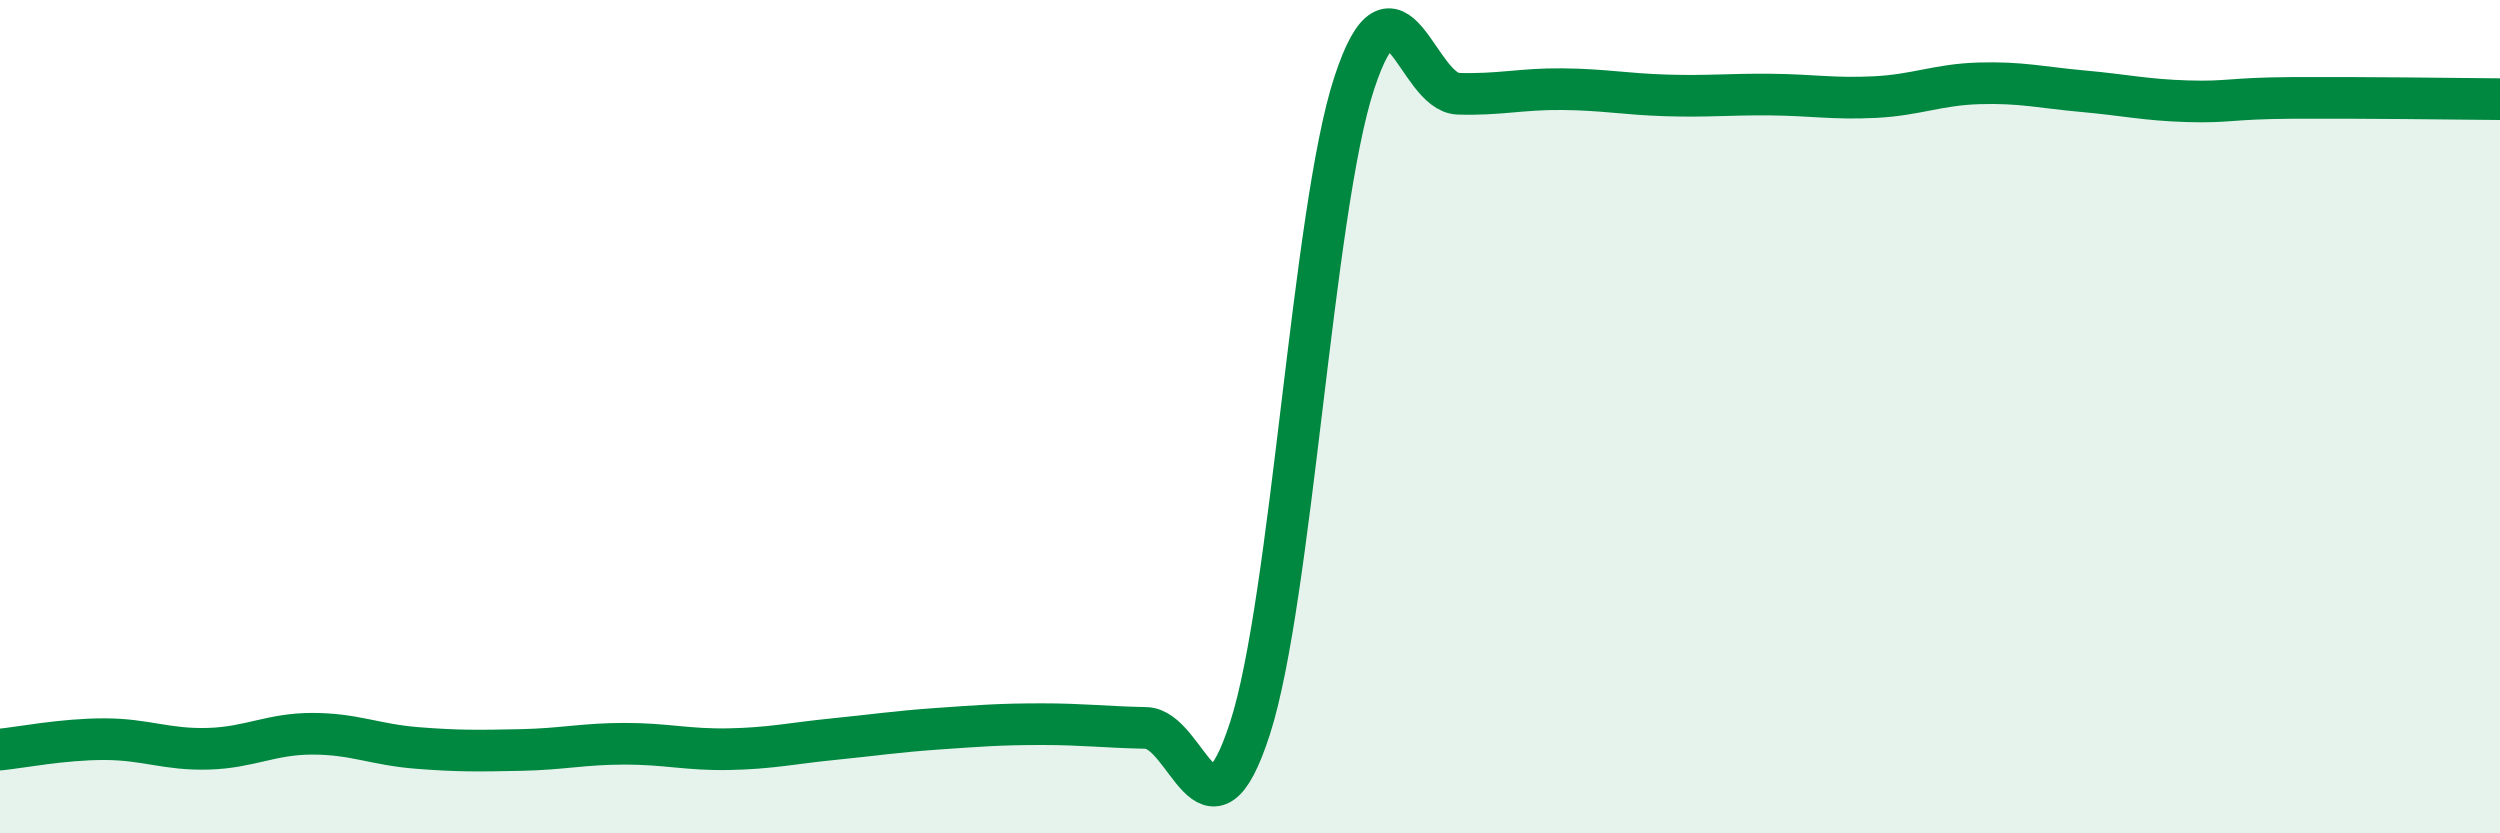
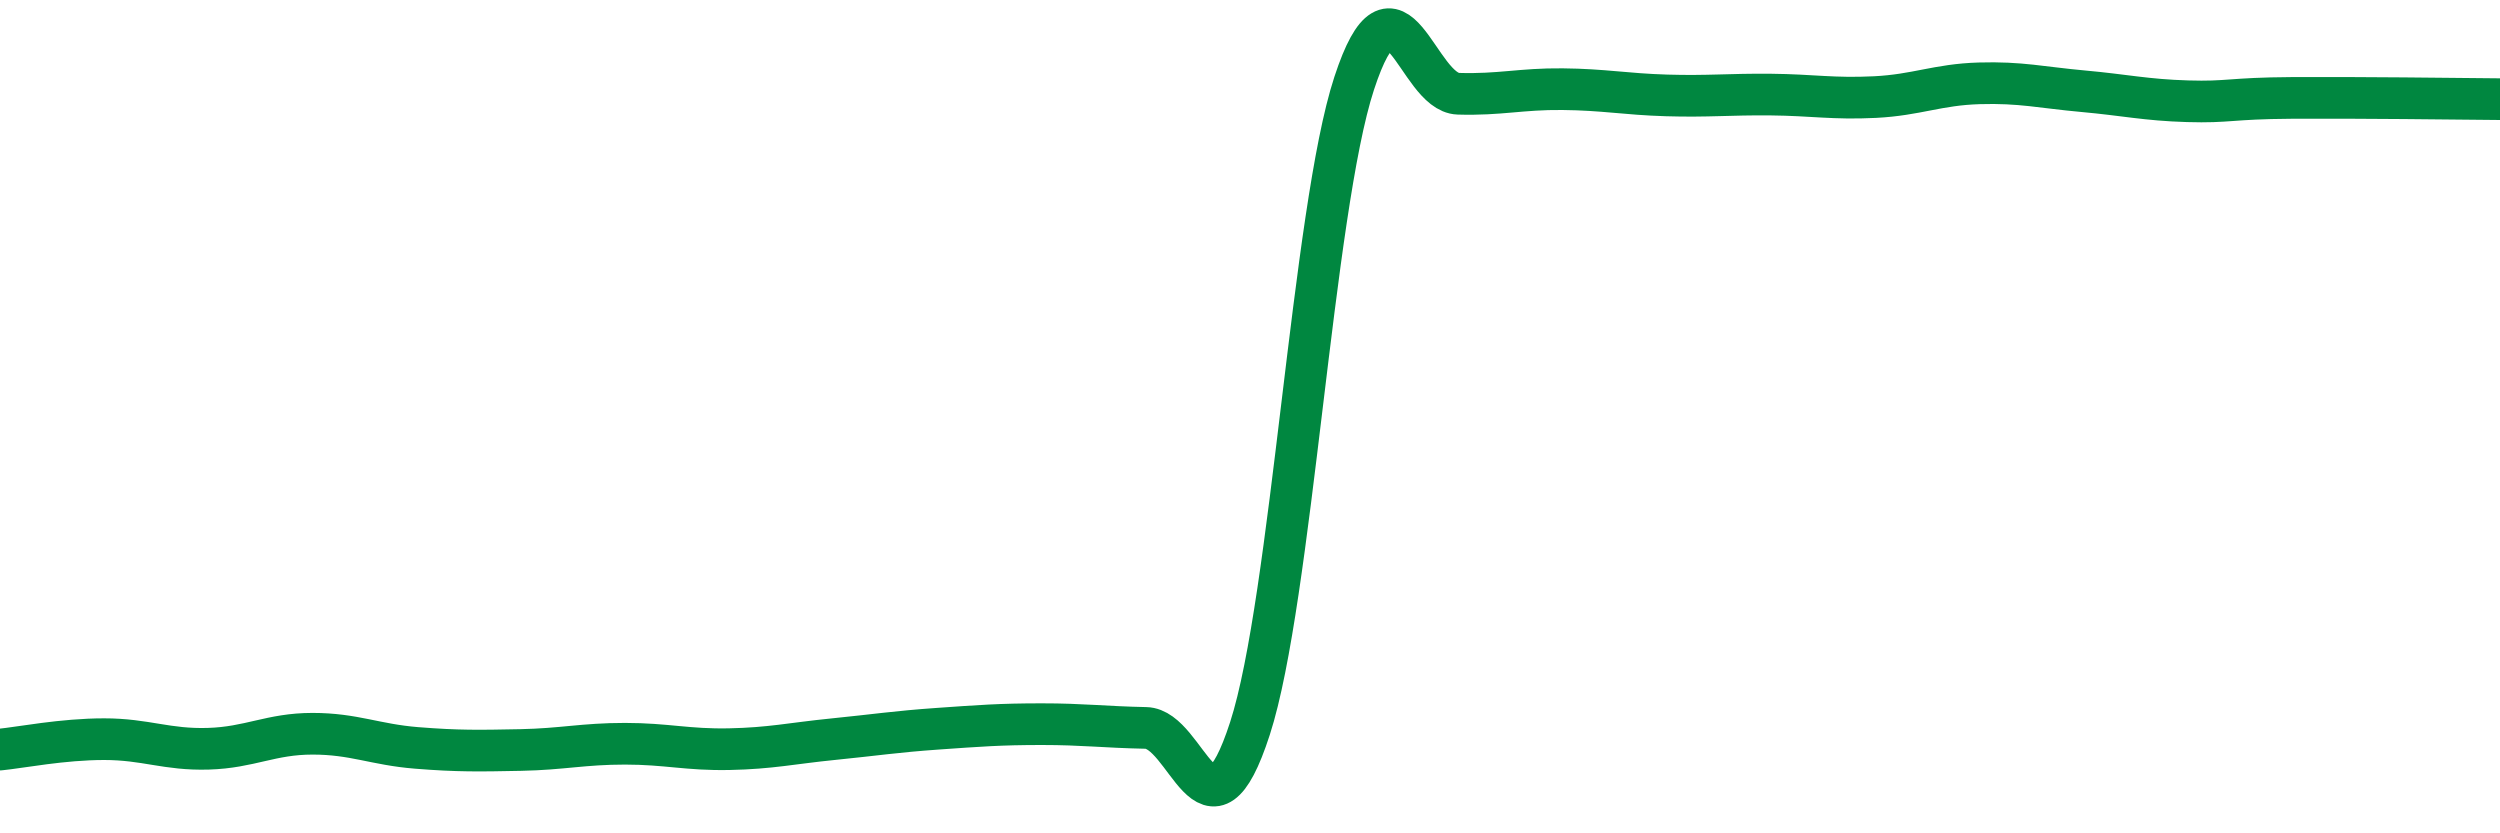
<svg xmlns="http://www.w3.org/2000/svg" width="60" height="20" viewBox="0 0 60 20">
-   <path d="M 0,17.99 C 0.5,17.94 1.5,17.74 2.5,17.74 C 3.5,17.74 4,18 5,17.97 C 6,17.94 6.5,17.61 7.5,17.61 C 8.5,17.61 9,17.87 10,17.95 C 11,18.03 11.5,18.02 12.5,18 C 13.5,17.98 14,17.85 15,17.85 C 16,17.85 16.5,18 17.5,17.98 C 18.5,17.96 19,17.84 20,17.74 C 21,17.64 21.5,17.56 22.5,17.49 C 23.5,17.42 24,17.38 25,17.38 C 26,17.38 26.5,17.45 27.5,17.47 C 28.5,17.49 29,20.57 30,17.48 C 31,14.39 31.5,5.05 32.5,2 C 33.5,-1.05 34,2.22 35,2.25 C 36,2.28 36.5,2.13 37.5,2.14 C 38.5,2.15 39,2.26 40,2.29 C 41,2.32 41.5,2.26 42.5,2.27 C 43.5,2.28 44,2.38 45,2.33 C 46,2.28 46.5,2.03 47.5,2 C 48.5,1.97 49,2.1 50,2.19 C 51,2.28 51.5,2.4 52.5,2.43 C 53.5,2.46 53.5,2.36 55,2.35 C 56.5,2.34 59,2.37 60,2.38L60 20L0 20Z" fill="#008740" opacity="0.1" stroke-linecap="round" stroke-linejoin="round" />
  <path d="M 0,17.99 C 0.5,17.94 1.5,17.74 2.5,17.74 C 3.5,17.74 4,18 5,17.97 C 6,17.94 6.5,17.61 7.5,17.61 C 8.5,17.61 9,17.87 10,17.95 C 11,18.03 11.5,18.02 12.5,18 C 13.5,17.98 14,17.85 15,17.85 C 16,17.85 16.5,18 17.5,17.98 C 18.5,17.96 19,17.84 20,17.74 C 21,17.64 21.5,17.56 22.5,17.49 C 23.5,17.42 24,17.38 25,17.38 C 26,17.38 26.5,17.45 27.5,17.47 C 28.5,17.49 29,20.57 30,17.48 C 31,14.39 31.5,5.05 32.5,2 C 33.5,-1.05 34,2.22 35,2.25 C 36,2.28 36.5,2.13 37.5,2.14 C 38.5,2.15 39,2.26 40,2.29 C 41,2.32 41.5,2.26 42.5,2.27 C 43.5,2.28 44,2.38 45,2.33 C 46,2.28 46.5,2.03 47.5,2 C 48.5,1.97 49,2.1 50,2.19 C 51,2.28 51.5,2.4 52.5,2.43 C 53.5,2.46 53.5,2.36 55,2.35 C 56.5,2.34 59,2.37 60,2.38" stroke="#008740" stroke-width="1" fill="none" stroke-linecap="round" stroke-linejoin="round" />
</svg>